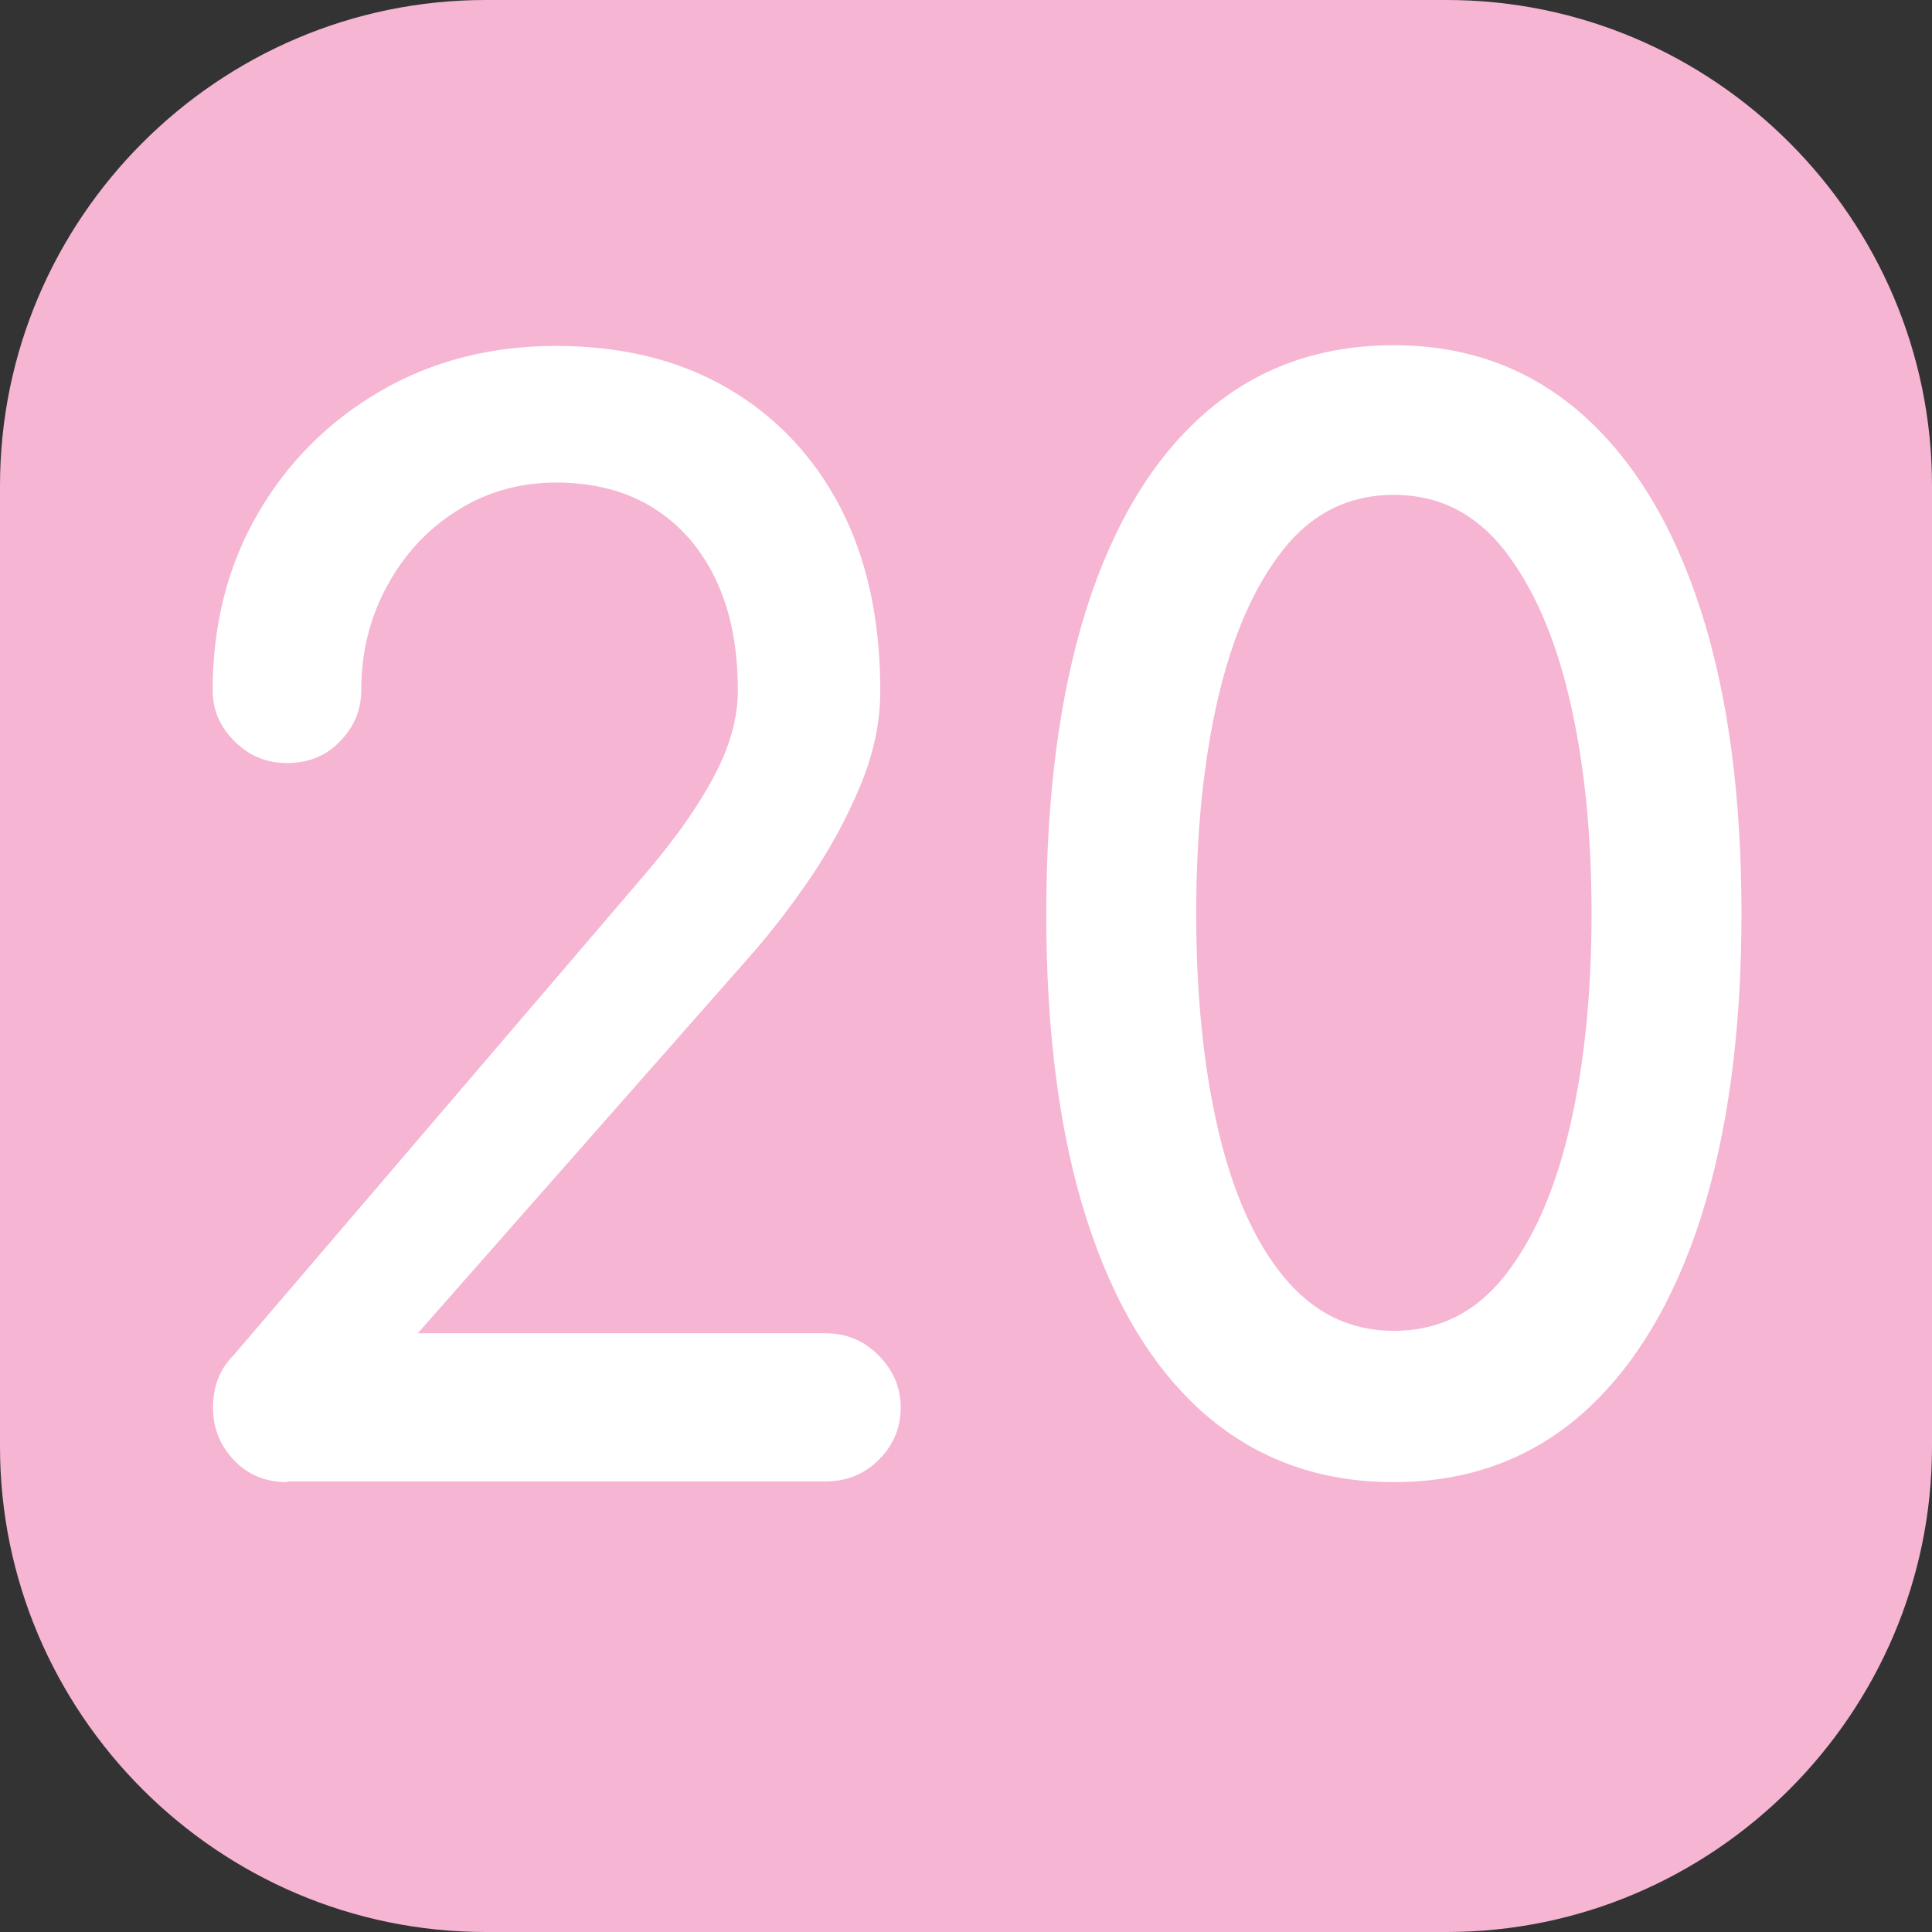
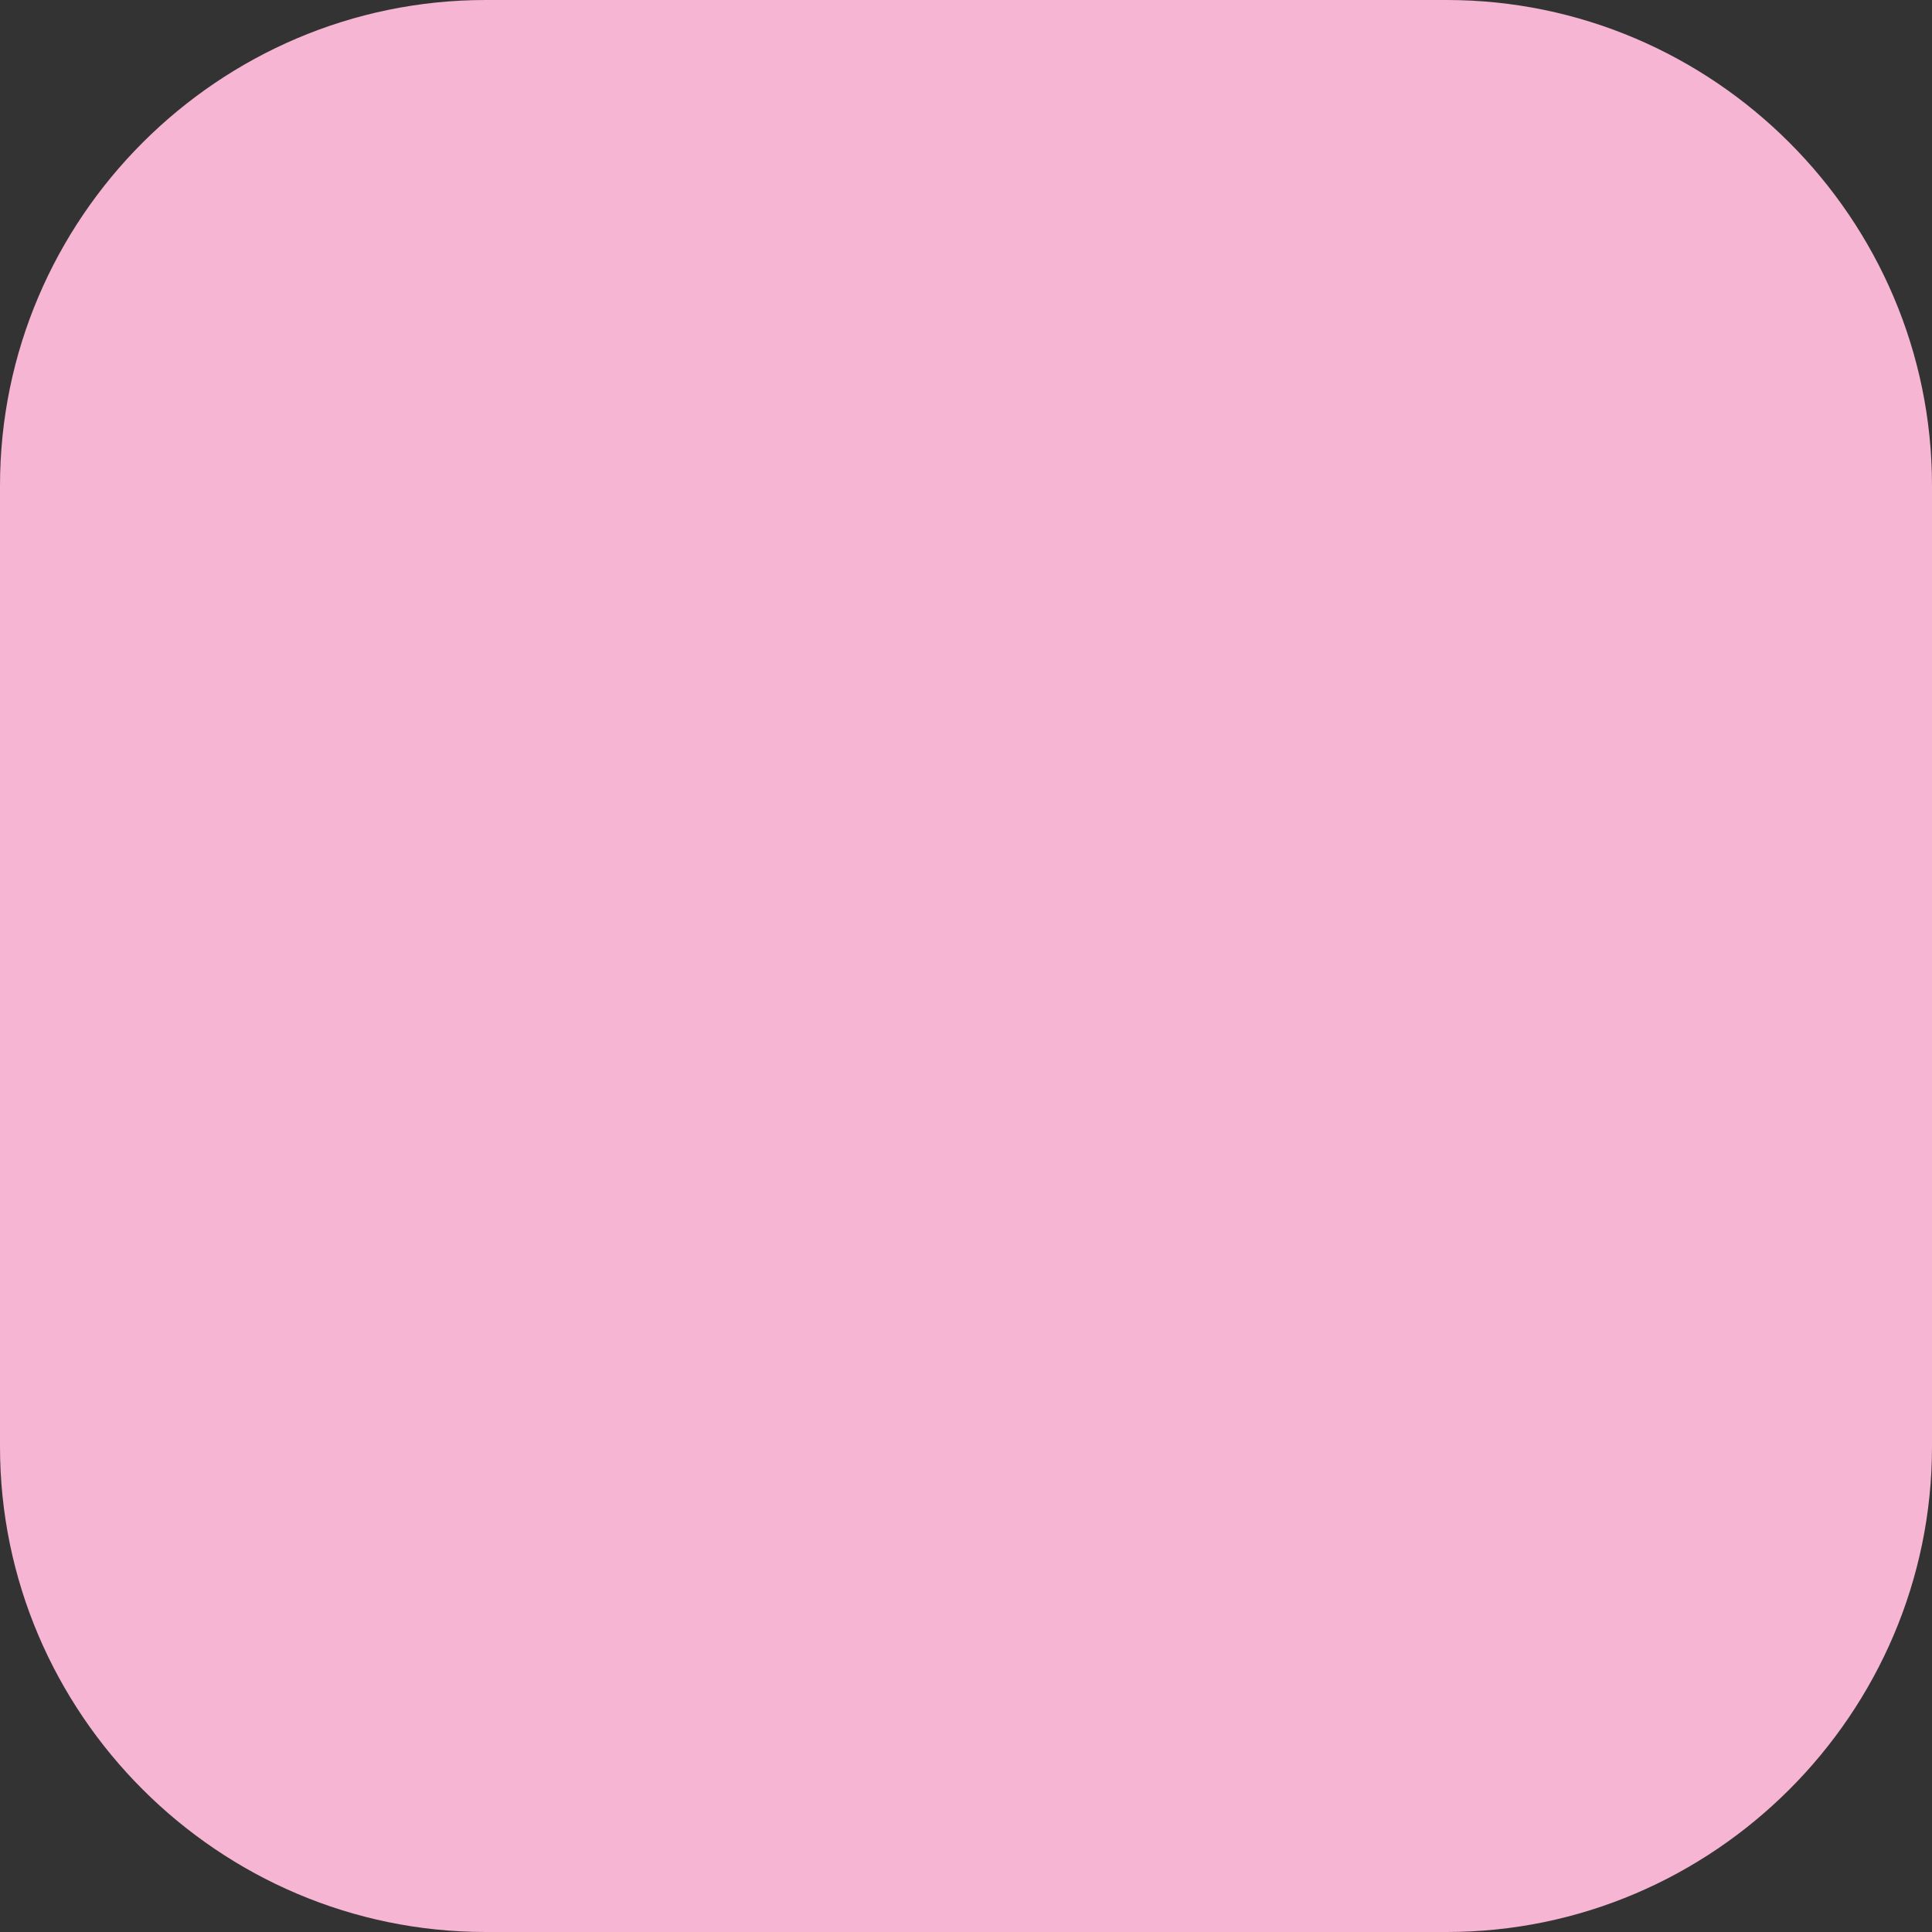
<svg xmlns="http://www.w3.org/2000/svg" version="1.1" id="Calque_1" x="0px" y="0px" viewBox="0 0 566.9 566.9" style="enable-background:new 0 0 566.9 566.9;" xml:space="preserve">
  <rect x="0" y="0" width="566.9" height="566.9" fill="#333333" stroke="none" />
  <style type="text/css">
	.st0{fill:#F5B5D3;}
	.st1{fill:#FFFFFF;}
</style>
  <path class="st0" d="M424.5,566.9h-282C64.1,566.9,0,502.8,0,424.5v-282C0,64.1,64.1,0,142.5,0h282c78.3,0,142.4,64.1,142.4,142.5  v282C566.9,502.8,502.8,566.9,424.5,566.9" />
  <g>
-     <path class="st1" d="M84.3,434.9c-6.3,0-11.5-2.1-15.6-6.4c-4.1-4.3-6.2-9.4-6.2-15.4c0-6.3,2-11.4,6-15.4l121.2-141.7   c8.5-10,15.1-19.3,19.8-28.2c4.7-8.8,7-17.2,7-25.2c0-12.5-2.1-23.3-6.4-32.4c-4.3-9.1-10.4-16.1-18.3-21.1c-8-5-17.5-7.5-28.6-7.5   c-10.8,0-20.6,2.8-29.2,8.3c-8.7,5.5-15.5,12.9-20.5,22.2c-5,9.2-7.5,19.4-7.5,30.5c0,5.7-2.1,10.7-6.2,14.9   c-4.1,4.3-9.3,6.4-15.6,6.4c-6,0-11.1-2.1-15.4-6.4c-4.3-4.3-6.4-9.2-6.4-14.9c0-19.3,4.4-36.6,13.2-51.8   c8.8-15.2,20.8-27.2,36.1-36.1c15.2-8.8,32.4-13.2,51.4-13.2c19.3,0,36.1,4.1,50.4,12.4c14.2,8.3,25.2,19.9,33.1,35   c7.8,15.1,11.7,33,11.7,53.8c0,9.1-1.9,18.3-5.8,27.7s-8.7,18.3-14.5,26.9c-5.8,8.5-11.7,16.2-17.7,23l-97.7,110.9h119.5   c6.3,0,11.5,2.2,15.8,6.6c4.3,4.4,6.4,9.5,6.4,15.1c0,6-2.1,11.1-6.4,15.4c-4.3,4.3-9.5,6.4-15.8,6.4H84.3z" />
-     <path class="st1" d="M409,434.9c-21.6,0-40-6.6-55.3-19.8c-15.2-13.2-26.8-32.3-34.8-57.2c-8-24.9-11.9-54.8-11.9-89.8   c0-35,4-64.9,11.9-89.8c8-24.9,19.6-44,34.8-57.2c15.2-13.2,33.6-19.8,55.3-19.8c21.6,0,40,6.8,55.3,20.3   c15.2,13.5,26.8,32.7,34.8,57.6c8,24.9,11.9,54.6,11.9,89c0,34.4-4,64.1-11.9,89c-8,24.9-19.6,44.1-34.8,57.6   C449,428.2,430.6,434.9,409,434.9z M409,390.5c13.1,0,23.9-5.3,32.4-16c8.5-10.7,14.9-25.2,19.2-43.7c4.3-18.5,6.4-39.4,6.4-62.7   c0-23.3-2.1-44.2-6.4-62.7c-4.3-18.5-10.7-33.1-19.2-44c-8.5-10.8-19.3-16.2-32.4-16.2c-13.1,0-23.9,5.3-32.4,16   c-8.5,10.7-14.9,25.2-19.2,43.7c-4.3,18.5-6.4,39.5-6.4,63.2c0,23.6,2.1,44.7,6.4,63.2c4.3,18.5,10.7,33,19.4,43.5   C385.5,385.3,396.2,390.5,409,390.5z" />
-   </g>
+     </g>
</svg>